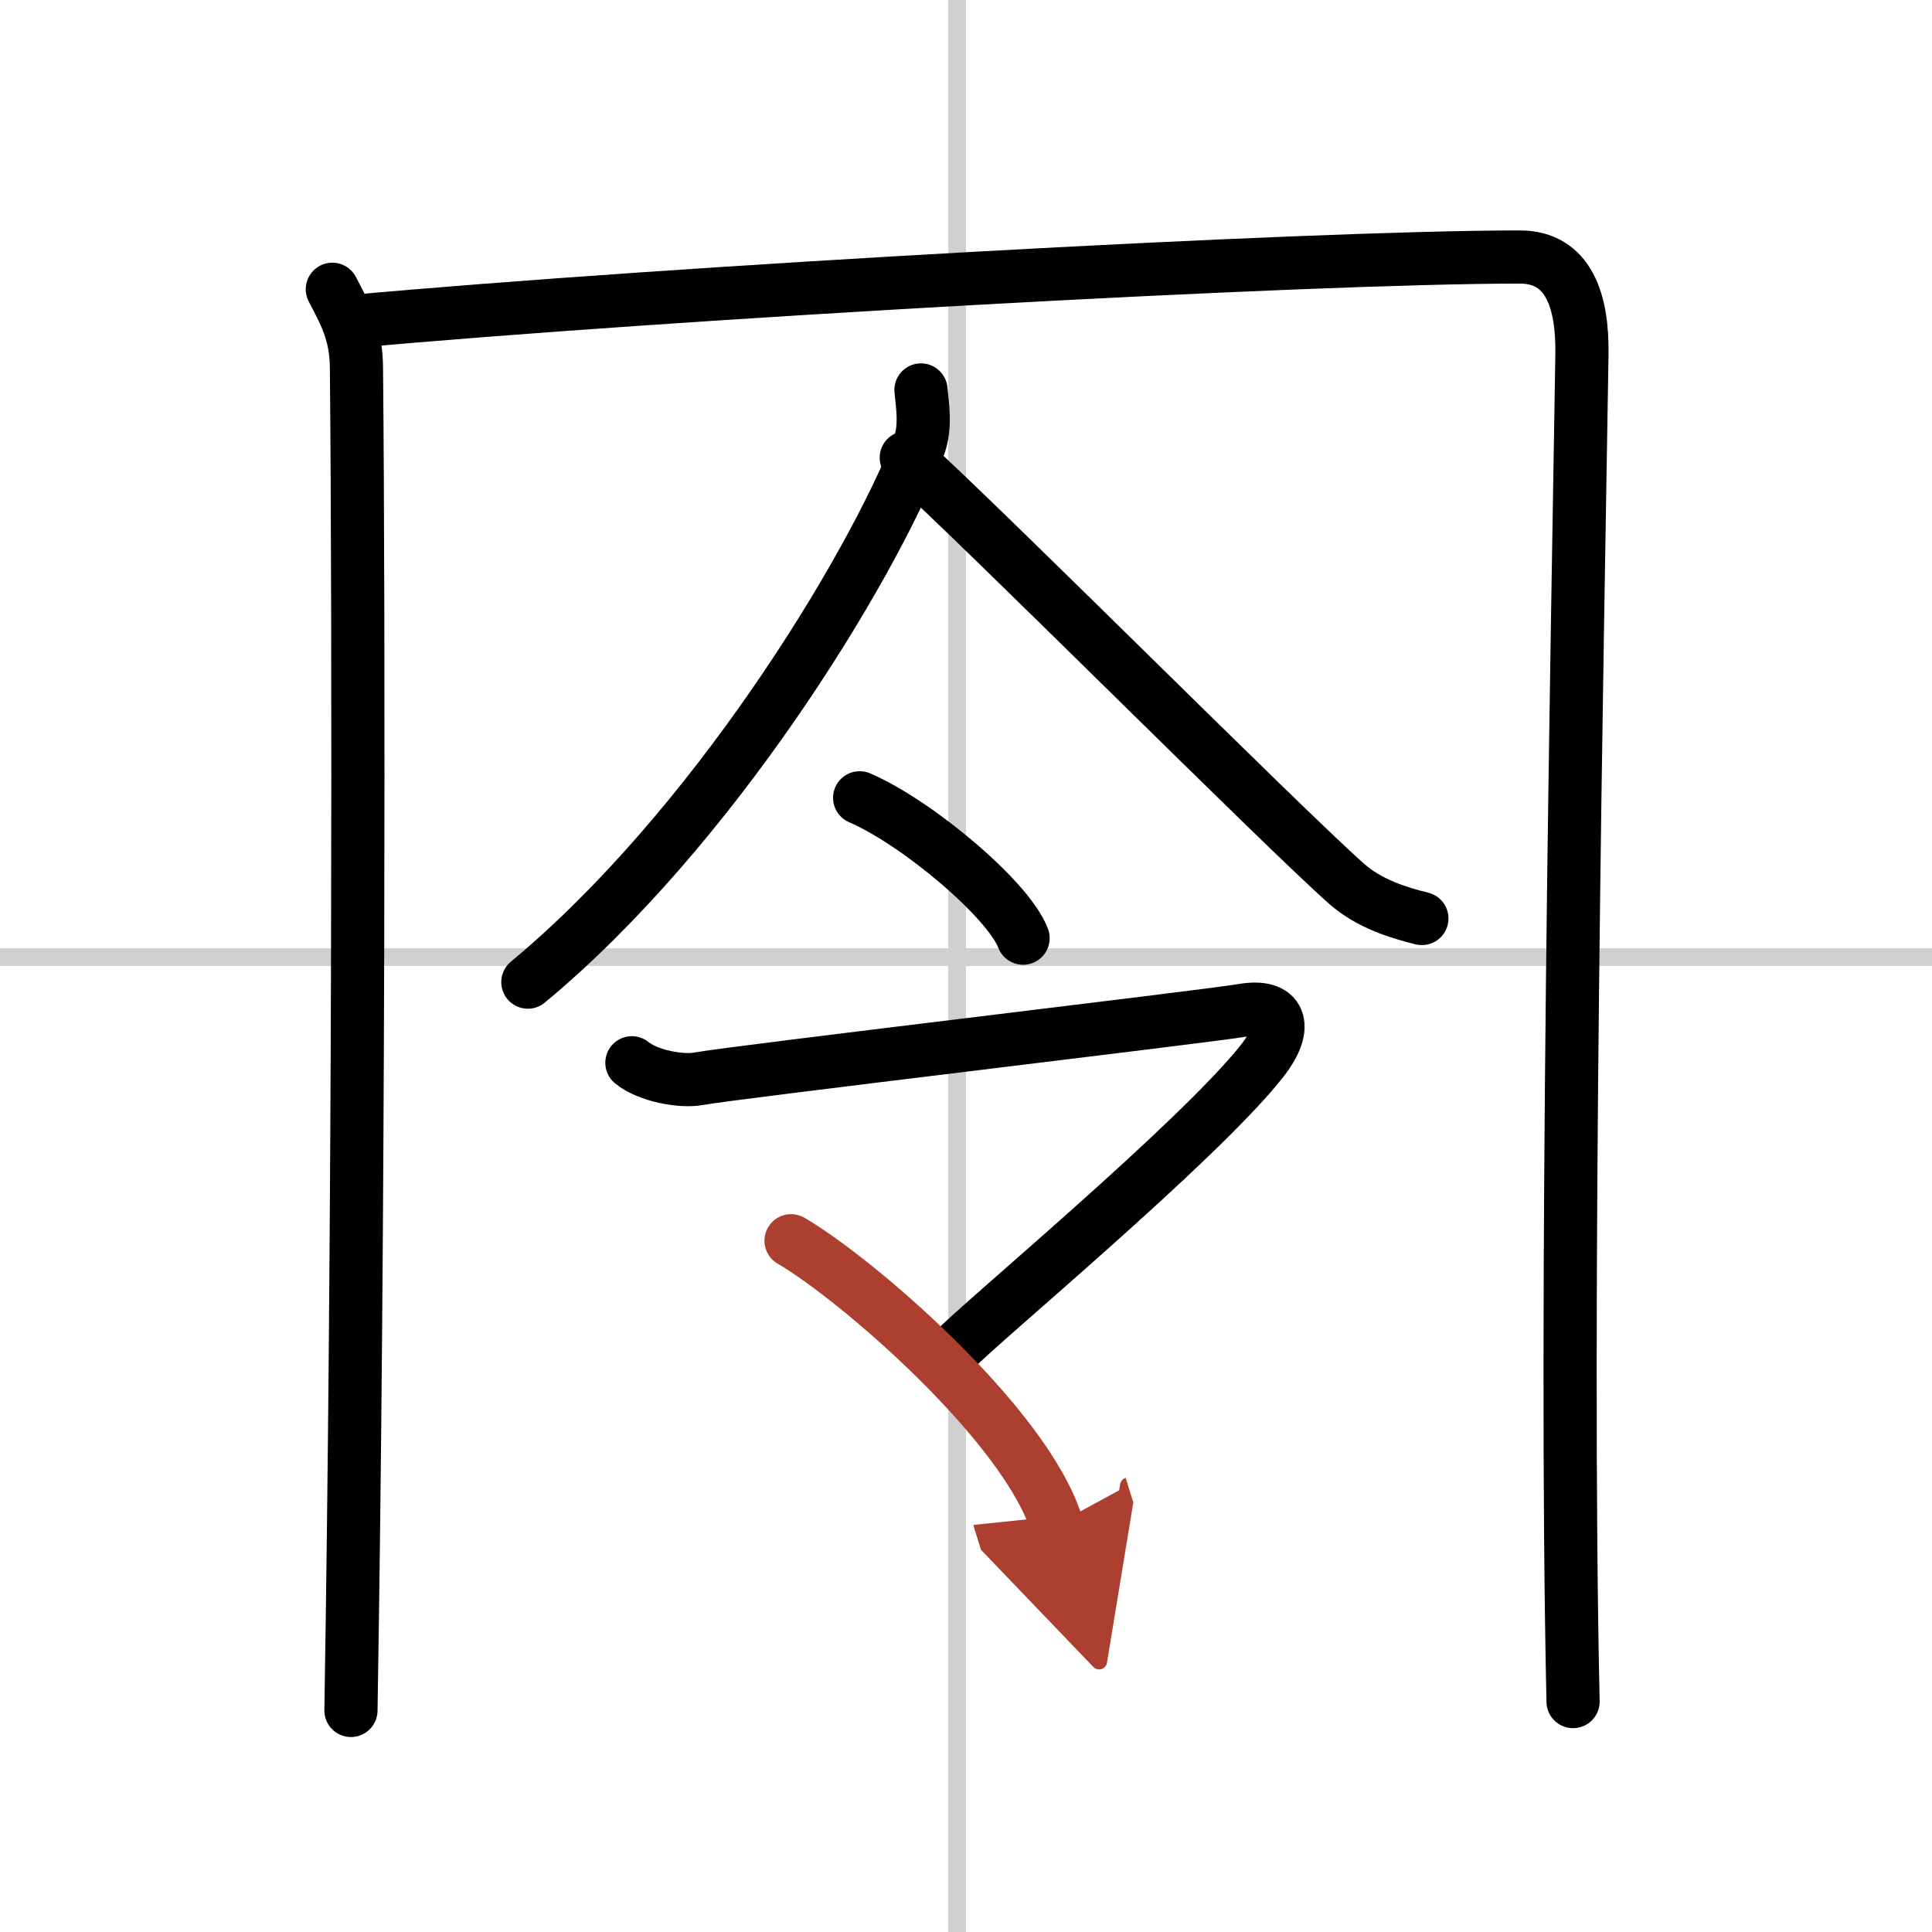
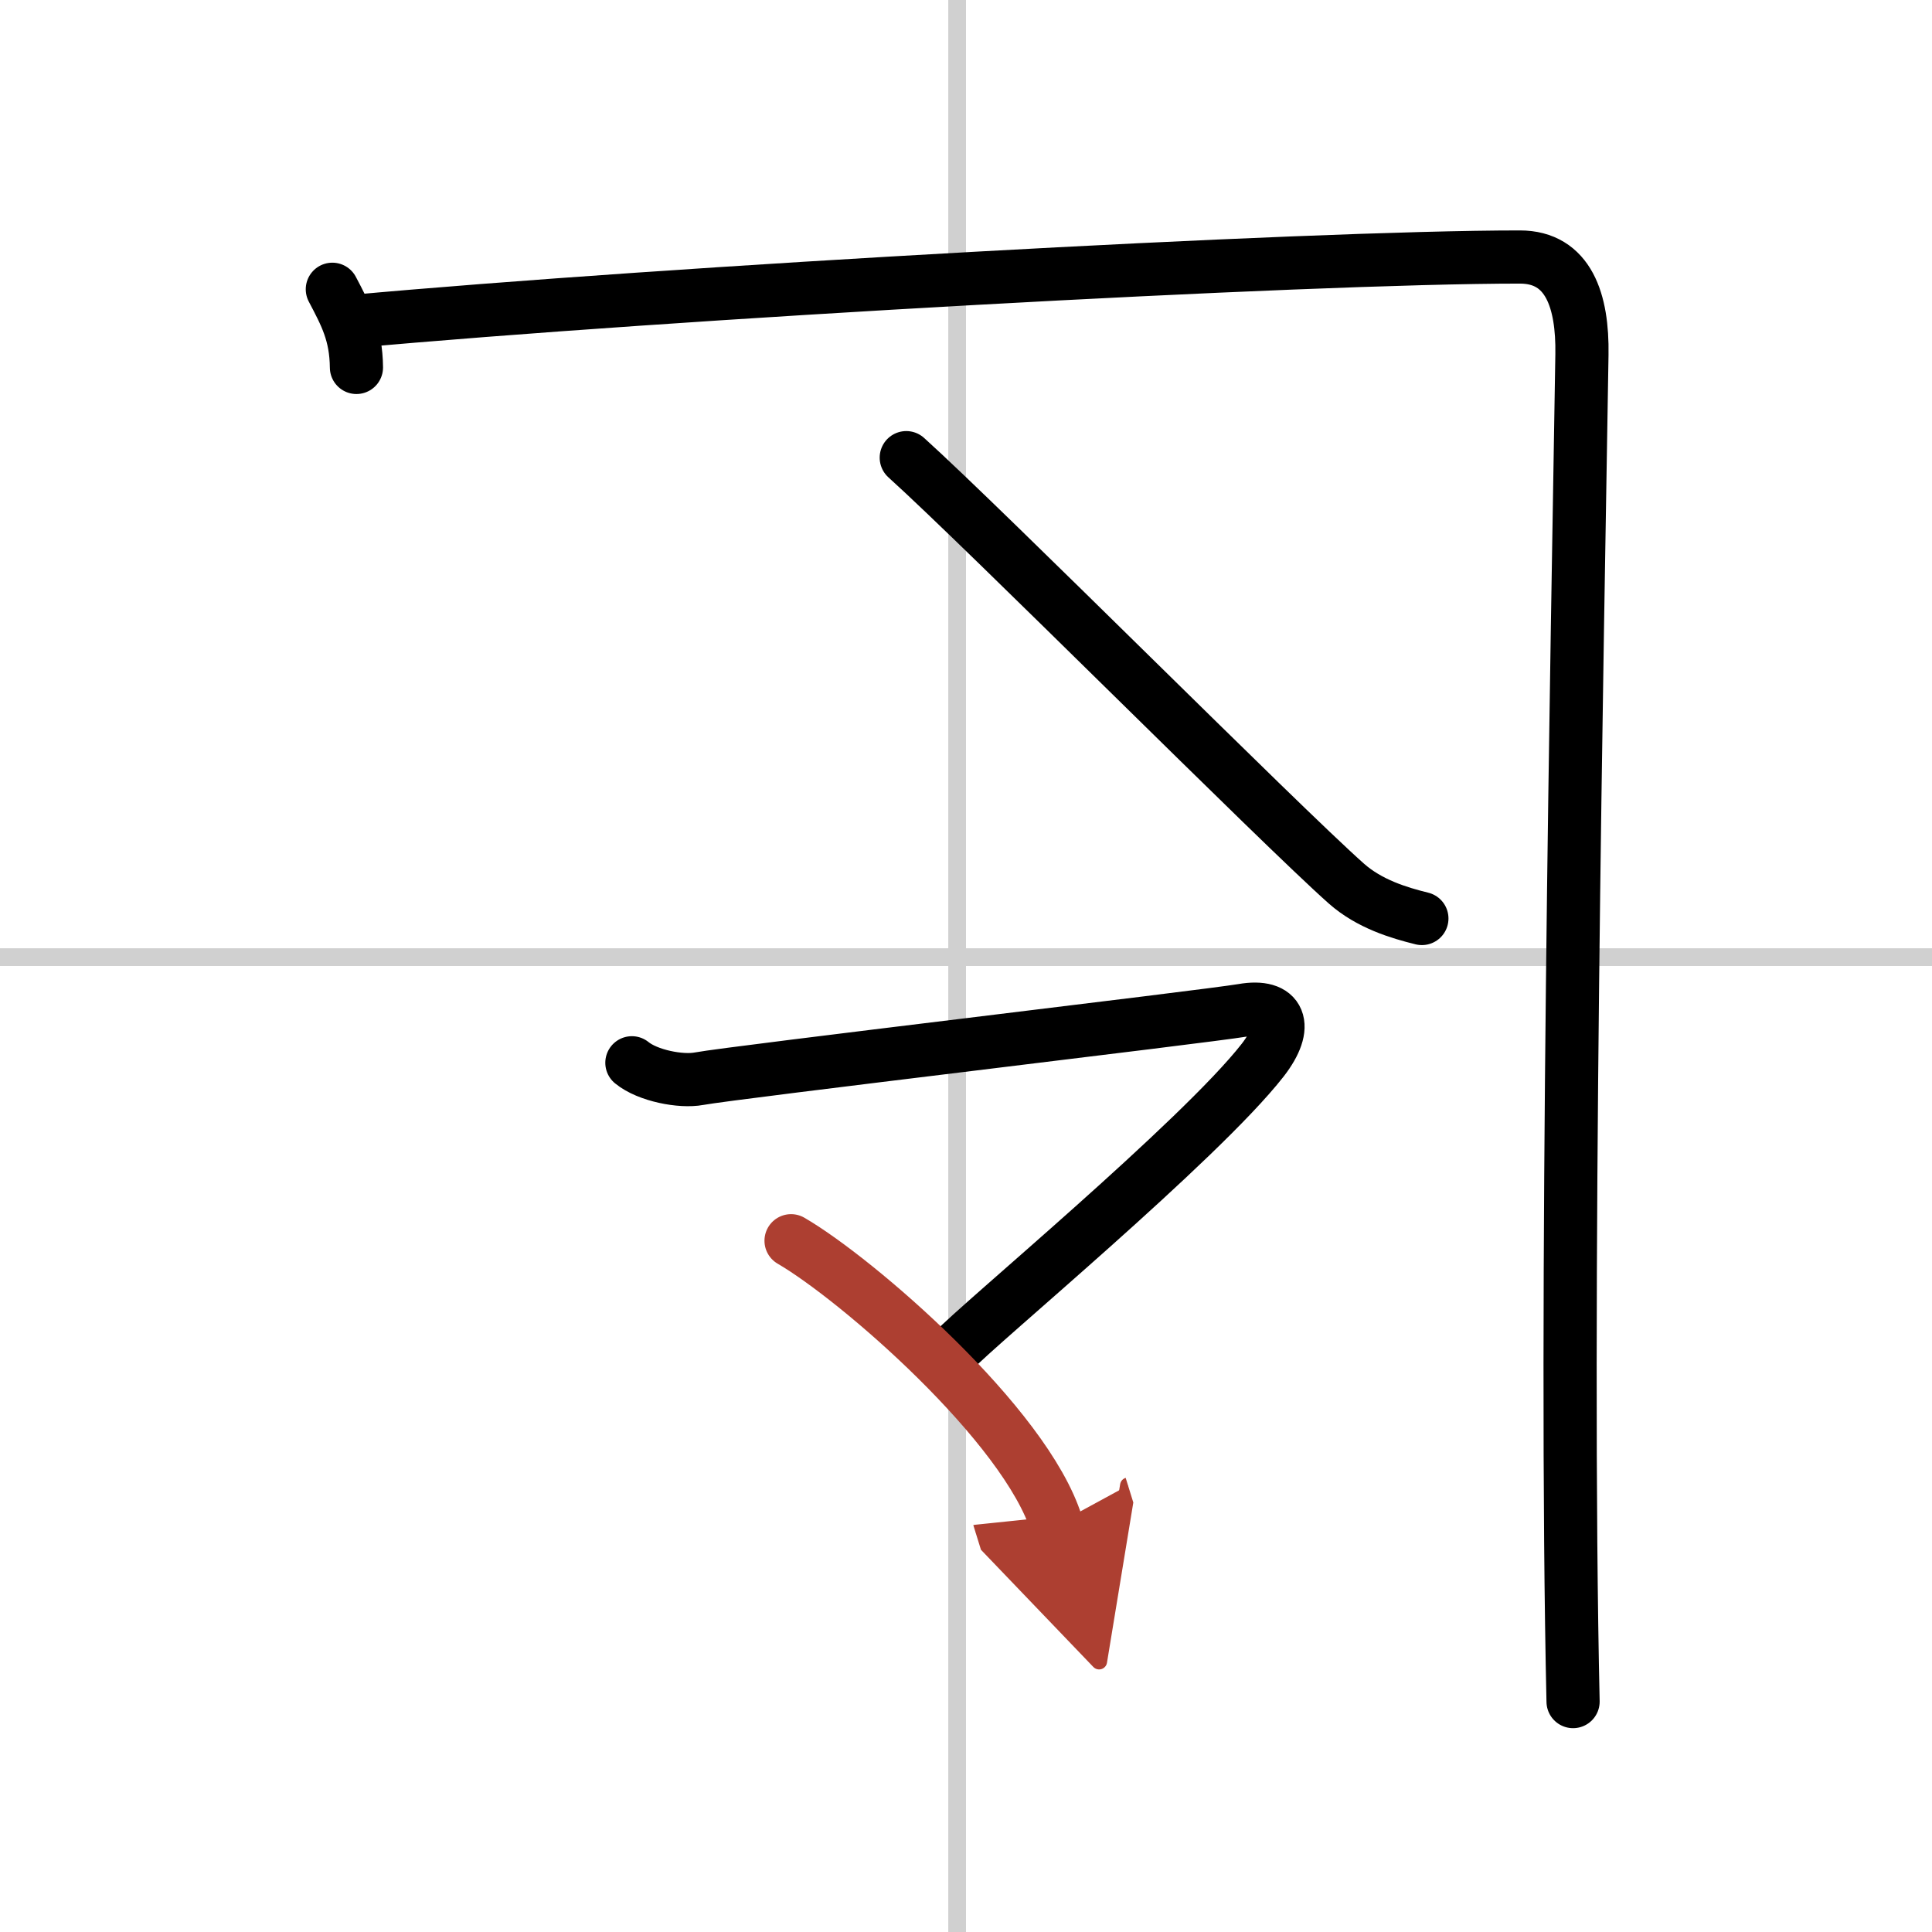
<svg xmlns="http://www.w3.org/2000/svg" width="400" height="400" viewBox="0 0 109 109">
  <defs>
    <marker id="a" markerWidth="4" orient="auto" refX="1" refY="5" viewBox="0 0 10 10">
      <polyline points="0 0 10 5 0 10 1 5" fill="#ad3f31" stroke="#ad3f31" />
    </marker>
  </defs>
  <g fill="none" stroke="#000" stroke-linecap="round" stroke-linejoin="round" stroke-width="3">
    <rect width="100%" height="100%" fill="#fff" stroke="#fff" />
    <line x1="54" x2="54" y2="109" stroke="#d0d0d0" stroke-width="1" />
    <line x2="109" y1="54" y2="54" stroke="#d0d0d0" stroke-width="1" />
-     <path d="M18.75,16.32c0.75,1.43,1.34,2.51,1.36,4.41C20.25,35,20.25,69.25,19.8,96.5" />
+     <path d="M18.75,16.32c0.75,1.43,1.34,2.51,1.36,4.41" />
    <path d="m19.73 18.15c18.02-1.65 53.95-3.65 66.02-3.65 2.75 0 3.55 2.49 3.5 5.5-0.25 15.75-1 53.75-0.5 76" />
-     <path d="m51.96 22c0.07 0.8 0.31 2.11-0.14 3.23-2.8 7.09-11.66 21.57-22.04 30.18" />
    <path d="m51.13 25.82c4.53 4.09 21 20.63 24.83 24.03 1.3 1.15 2.96 1.65 4.26 1.97" />
-     <path d="m48.5 45.01c3.25 1.4 8.41 5.75 9.22 7.92" />
    <path d="m35.65 59.96c0.89 0.73 2.77 1.09 3.78 0.9 2-0.37 28.56-3.5 30.68-3.86 2.11-0.37 2.64 0.86 1.13 2.81-3.56 4.56-16.11 14.95-17.45 16.41" />
    <path d="m44.63 70c3.69 2.14 13.24 10.39 14.98 16" marker-end="url(#a)" stroke="#ad3f31" />
  </g>
</svg>